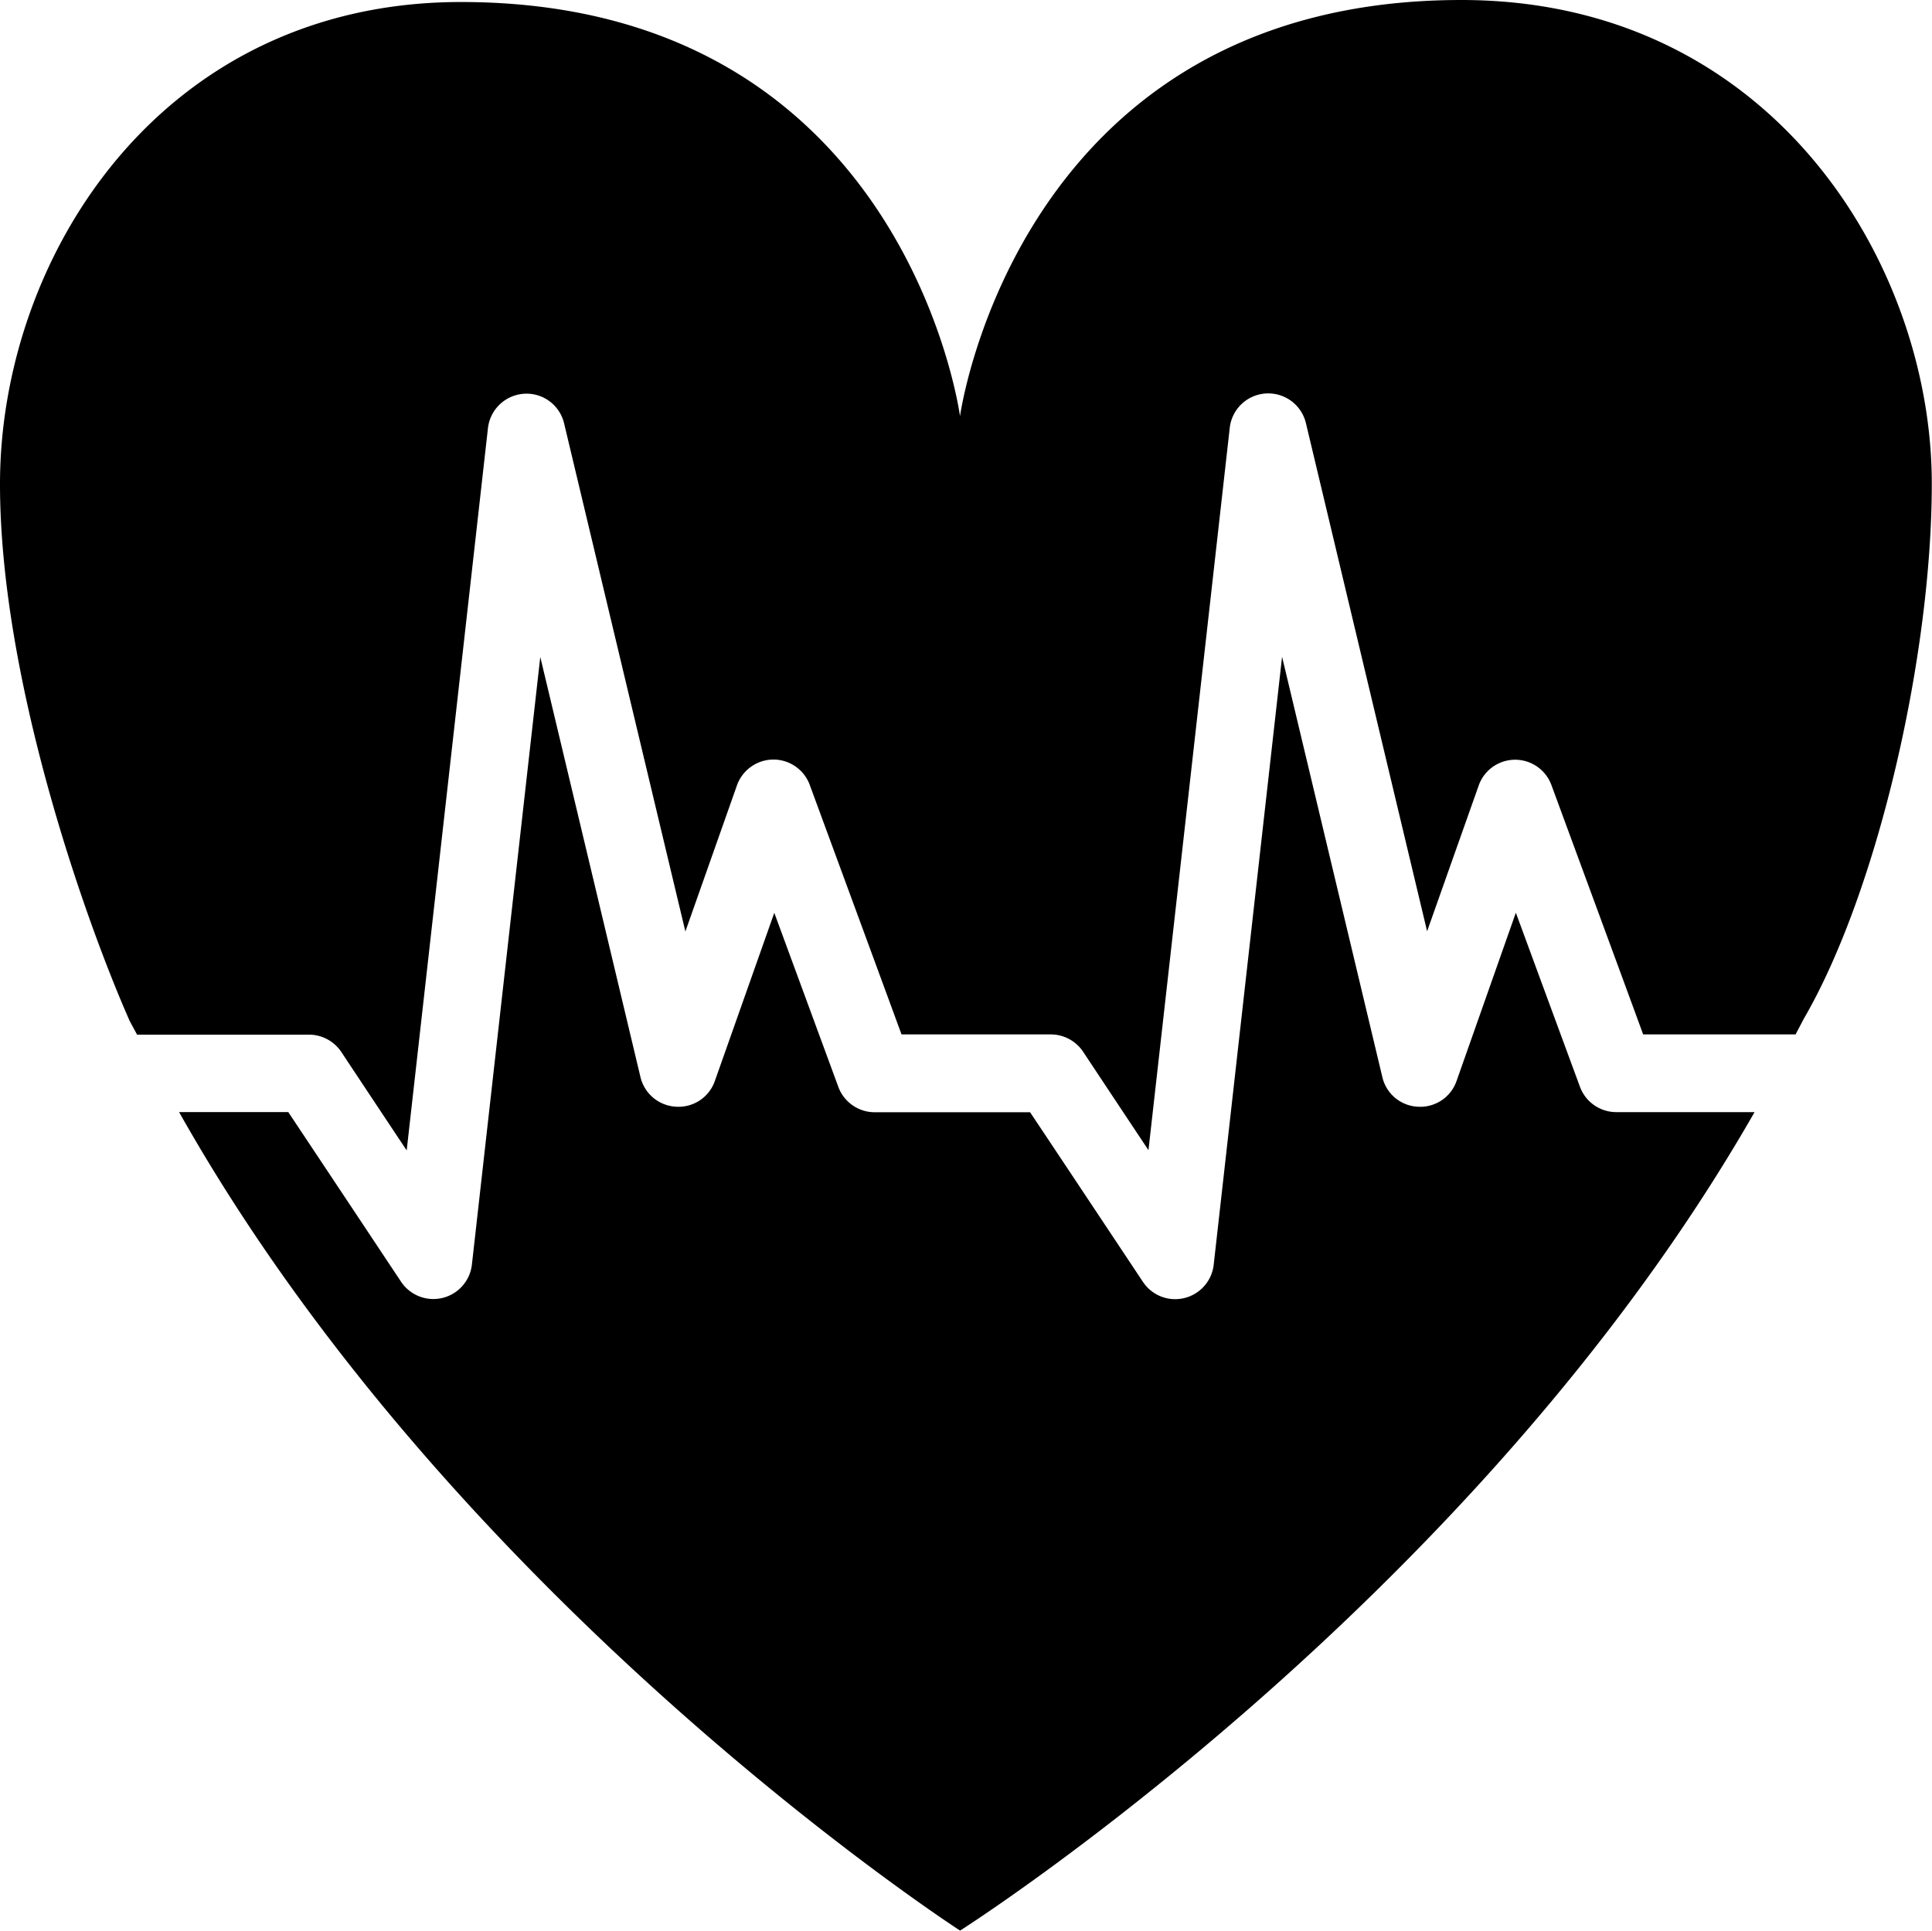
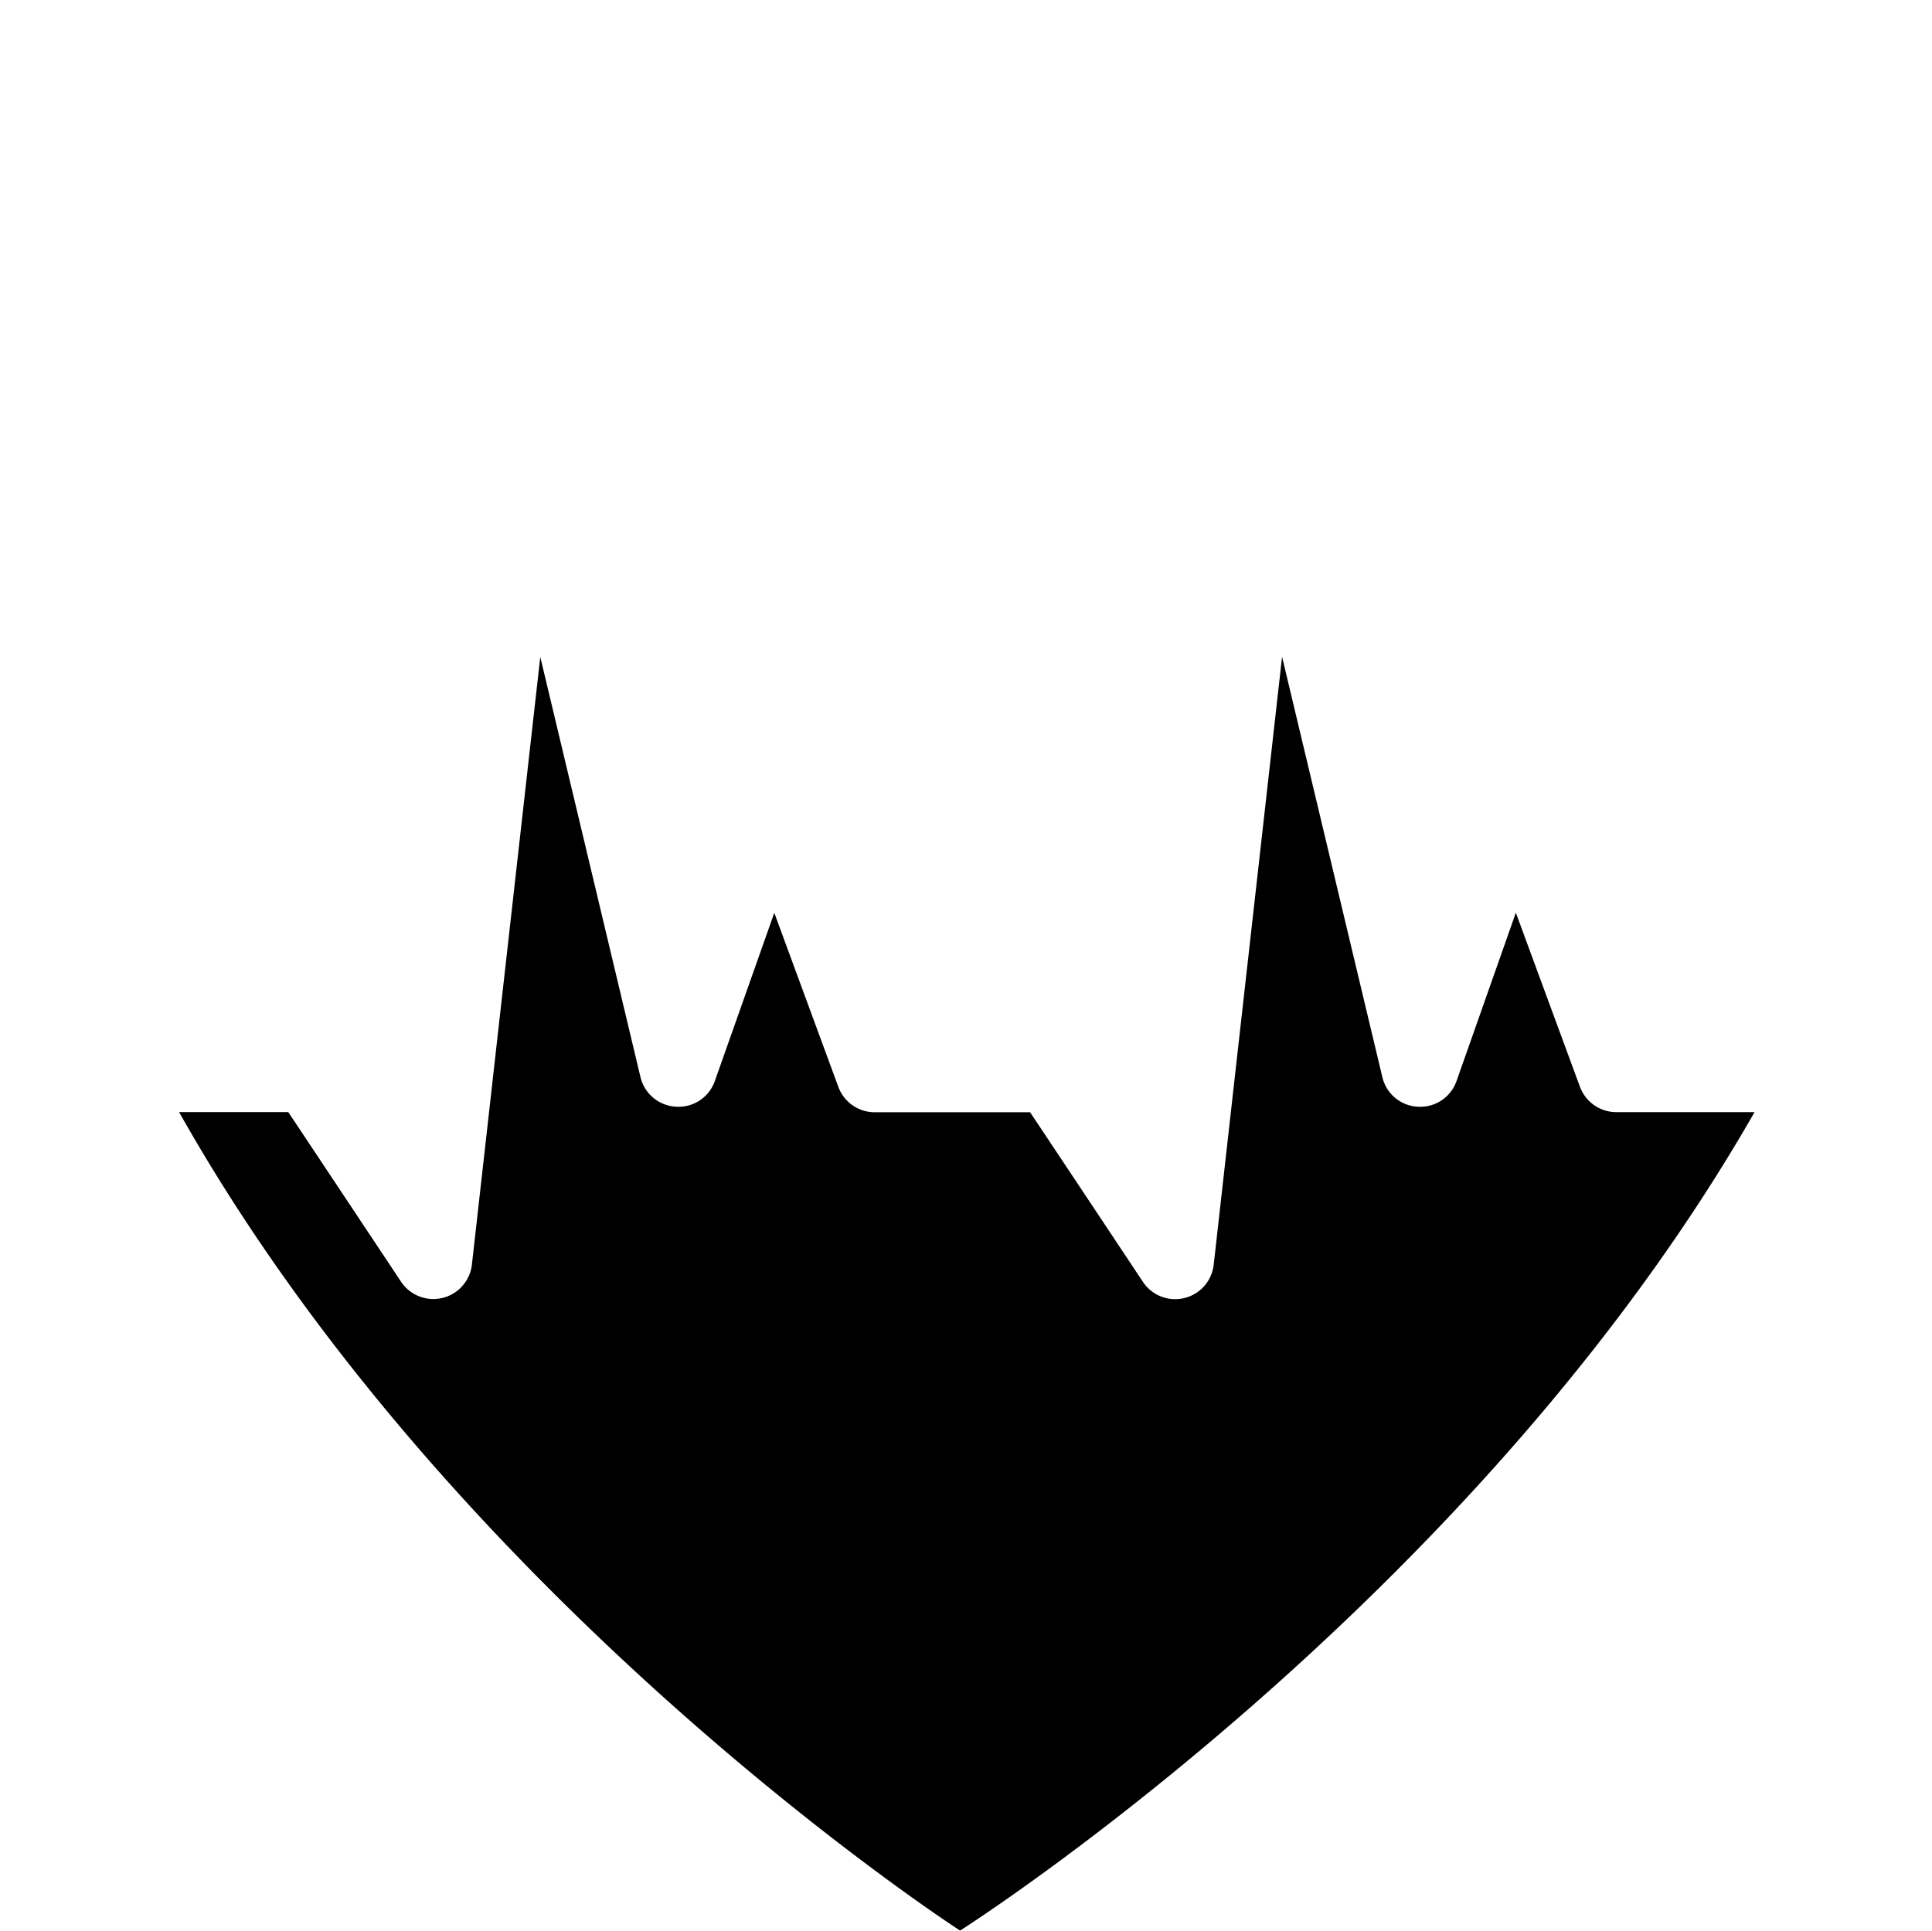
<svg xmlns="http://www.w3.org/2000/svg" version="1" viewBox="0 0 100 99.942">
-   <path d="M7.094 53.56h8.896c.676 0 1.3.337 1.672.89 0 0 1.696 2.56 3.388 5.102.938-8.32 4.207-37.396 4.207-37.396a2.01 2.01 0 0 1 1.876-1.773c.97-.06 1.84.588 2.065 1.533 0 0 4.26 17.864 6.277 26.303l2.668-7.56a2.01 2.01 0 0 1 1.88-1.34c.84-.004 1.6.52 1.89 1.314 0 0 3.957 10.75 4.75 12.914h7.722c.674 0 1.3.337 1.672.89 0 0 1.696 2.56 3.387 5.102.94-8.32 4.208-37.396 4.208-37.396a2.005 2.005 0 0 1 3.942-.24s4.257 17.858 6.273 26.305c1.326-3.75 2.672-7.55 2.672-7.55a2 2 0 0 1 3.76-.024s3.96 10.747 4.75 12.913h7.89l.42-.8c3.83-6.595 6.63-18.808 6.63-27.7C100 13.707 91.74 0 75.64 0c-22.992 0-25.95 21.544-25.95 21.544S46.84.104 23.86.104C8.33.104 0 13.314 0 25.057c0 10.14 4.44 22.657 6.715 27.8l.38.703z" />
  <path d="M83.658 57.57a2.005 2.005 0 0 1-1.88-1.313S80 51.434 78.46 47.247c-1.438 4.086-3.07 8.714-3.07 8.714a1.99 1.99 0 0 1-1.995 1.33 1.988 1.988 0 0 1-1.844-1.53L66.36 34l-3.54 31.475a2.005 2.005 0 0 1-1.52 1.72 2 2 0 0 1-2.14-.835s-4.86-7.315-5.844-8.784H45.27c-.84 0-1.59-.53-1.878-1.313l-3.315-9.01-3.08 8.715A1.99 1.99 0 0 1 35 57.29a2 2 0 0 1-1.85-1.535s-2.86-12.007-5.185-21.747c-1.383 12.277-3.54 31.46-3.54 31.46a2.008 2.008 0 0 1-3.664.885s-4.86-7.315-5.84-8.784H9.27c14.38 25.54 40.424 42.37 40.424 42.37S76.21 83.11 90.816 57.57h-7.158z" />
</svg>